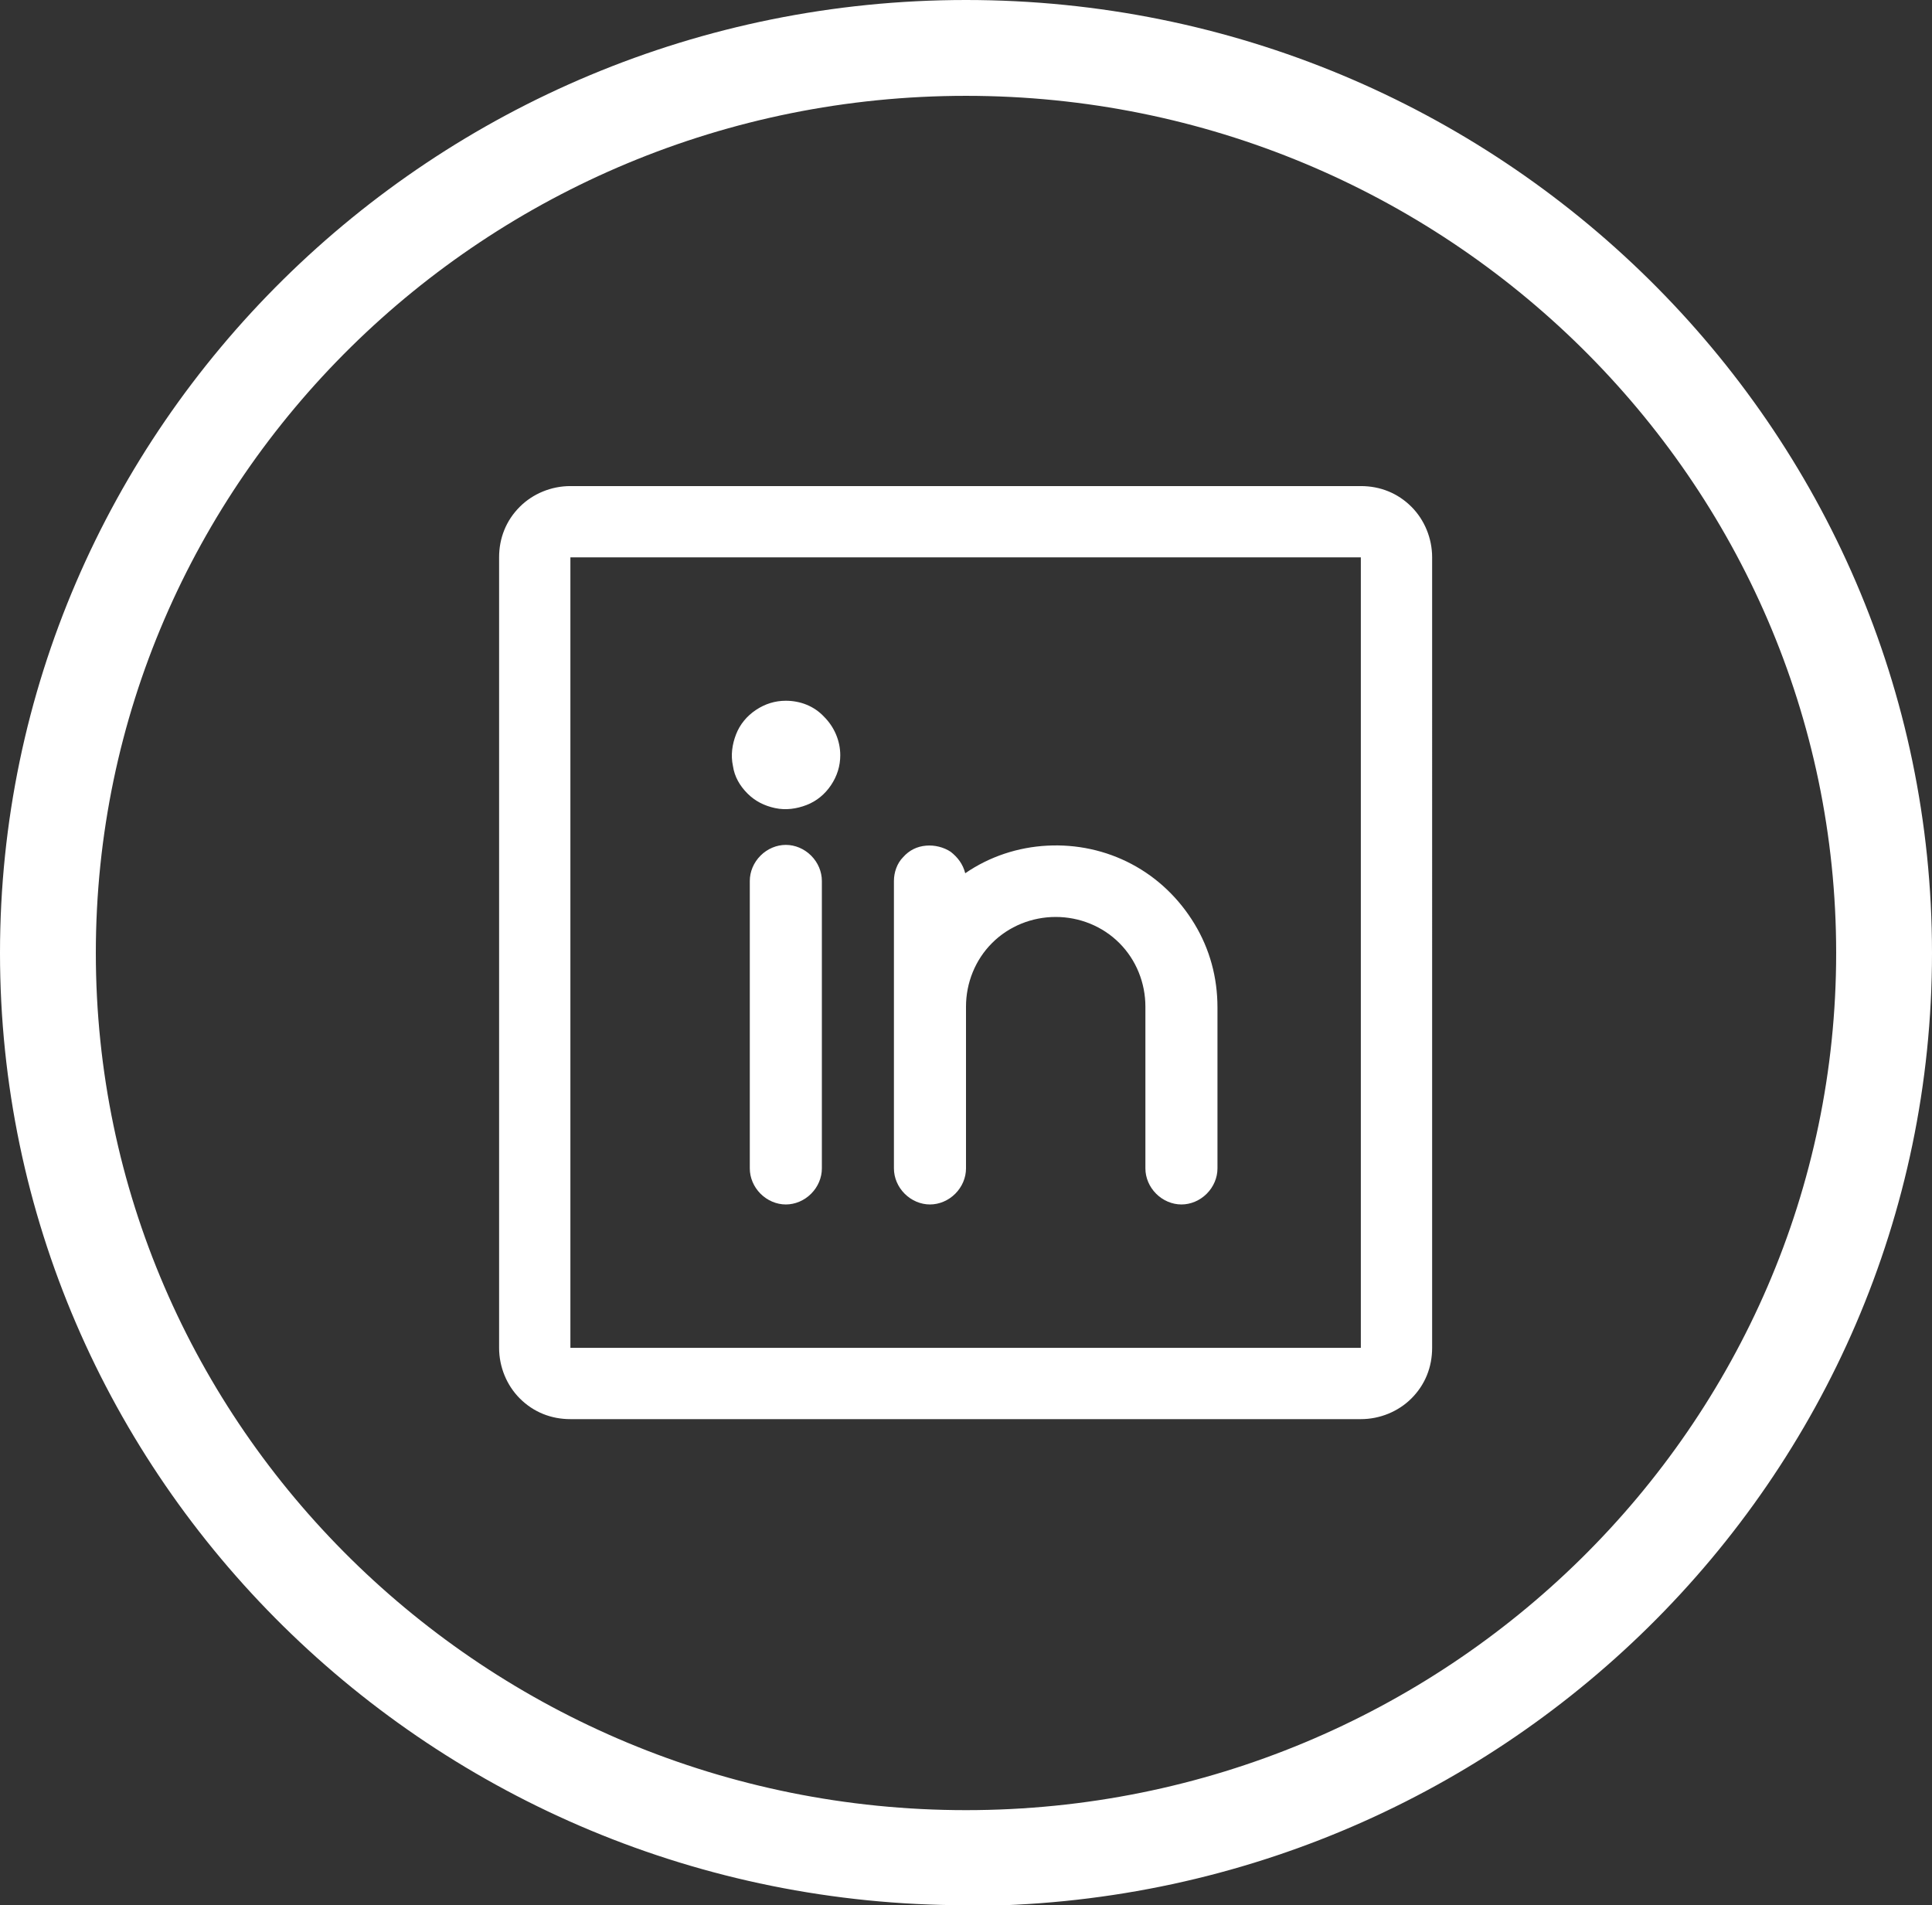
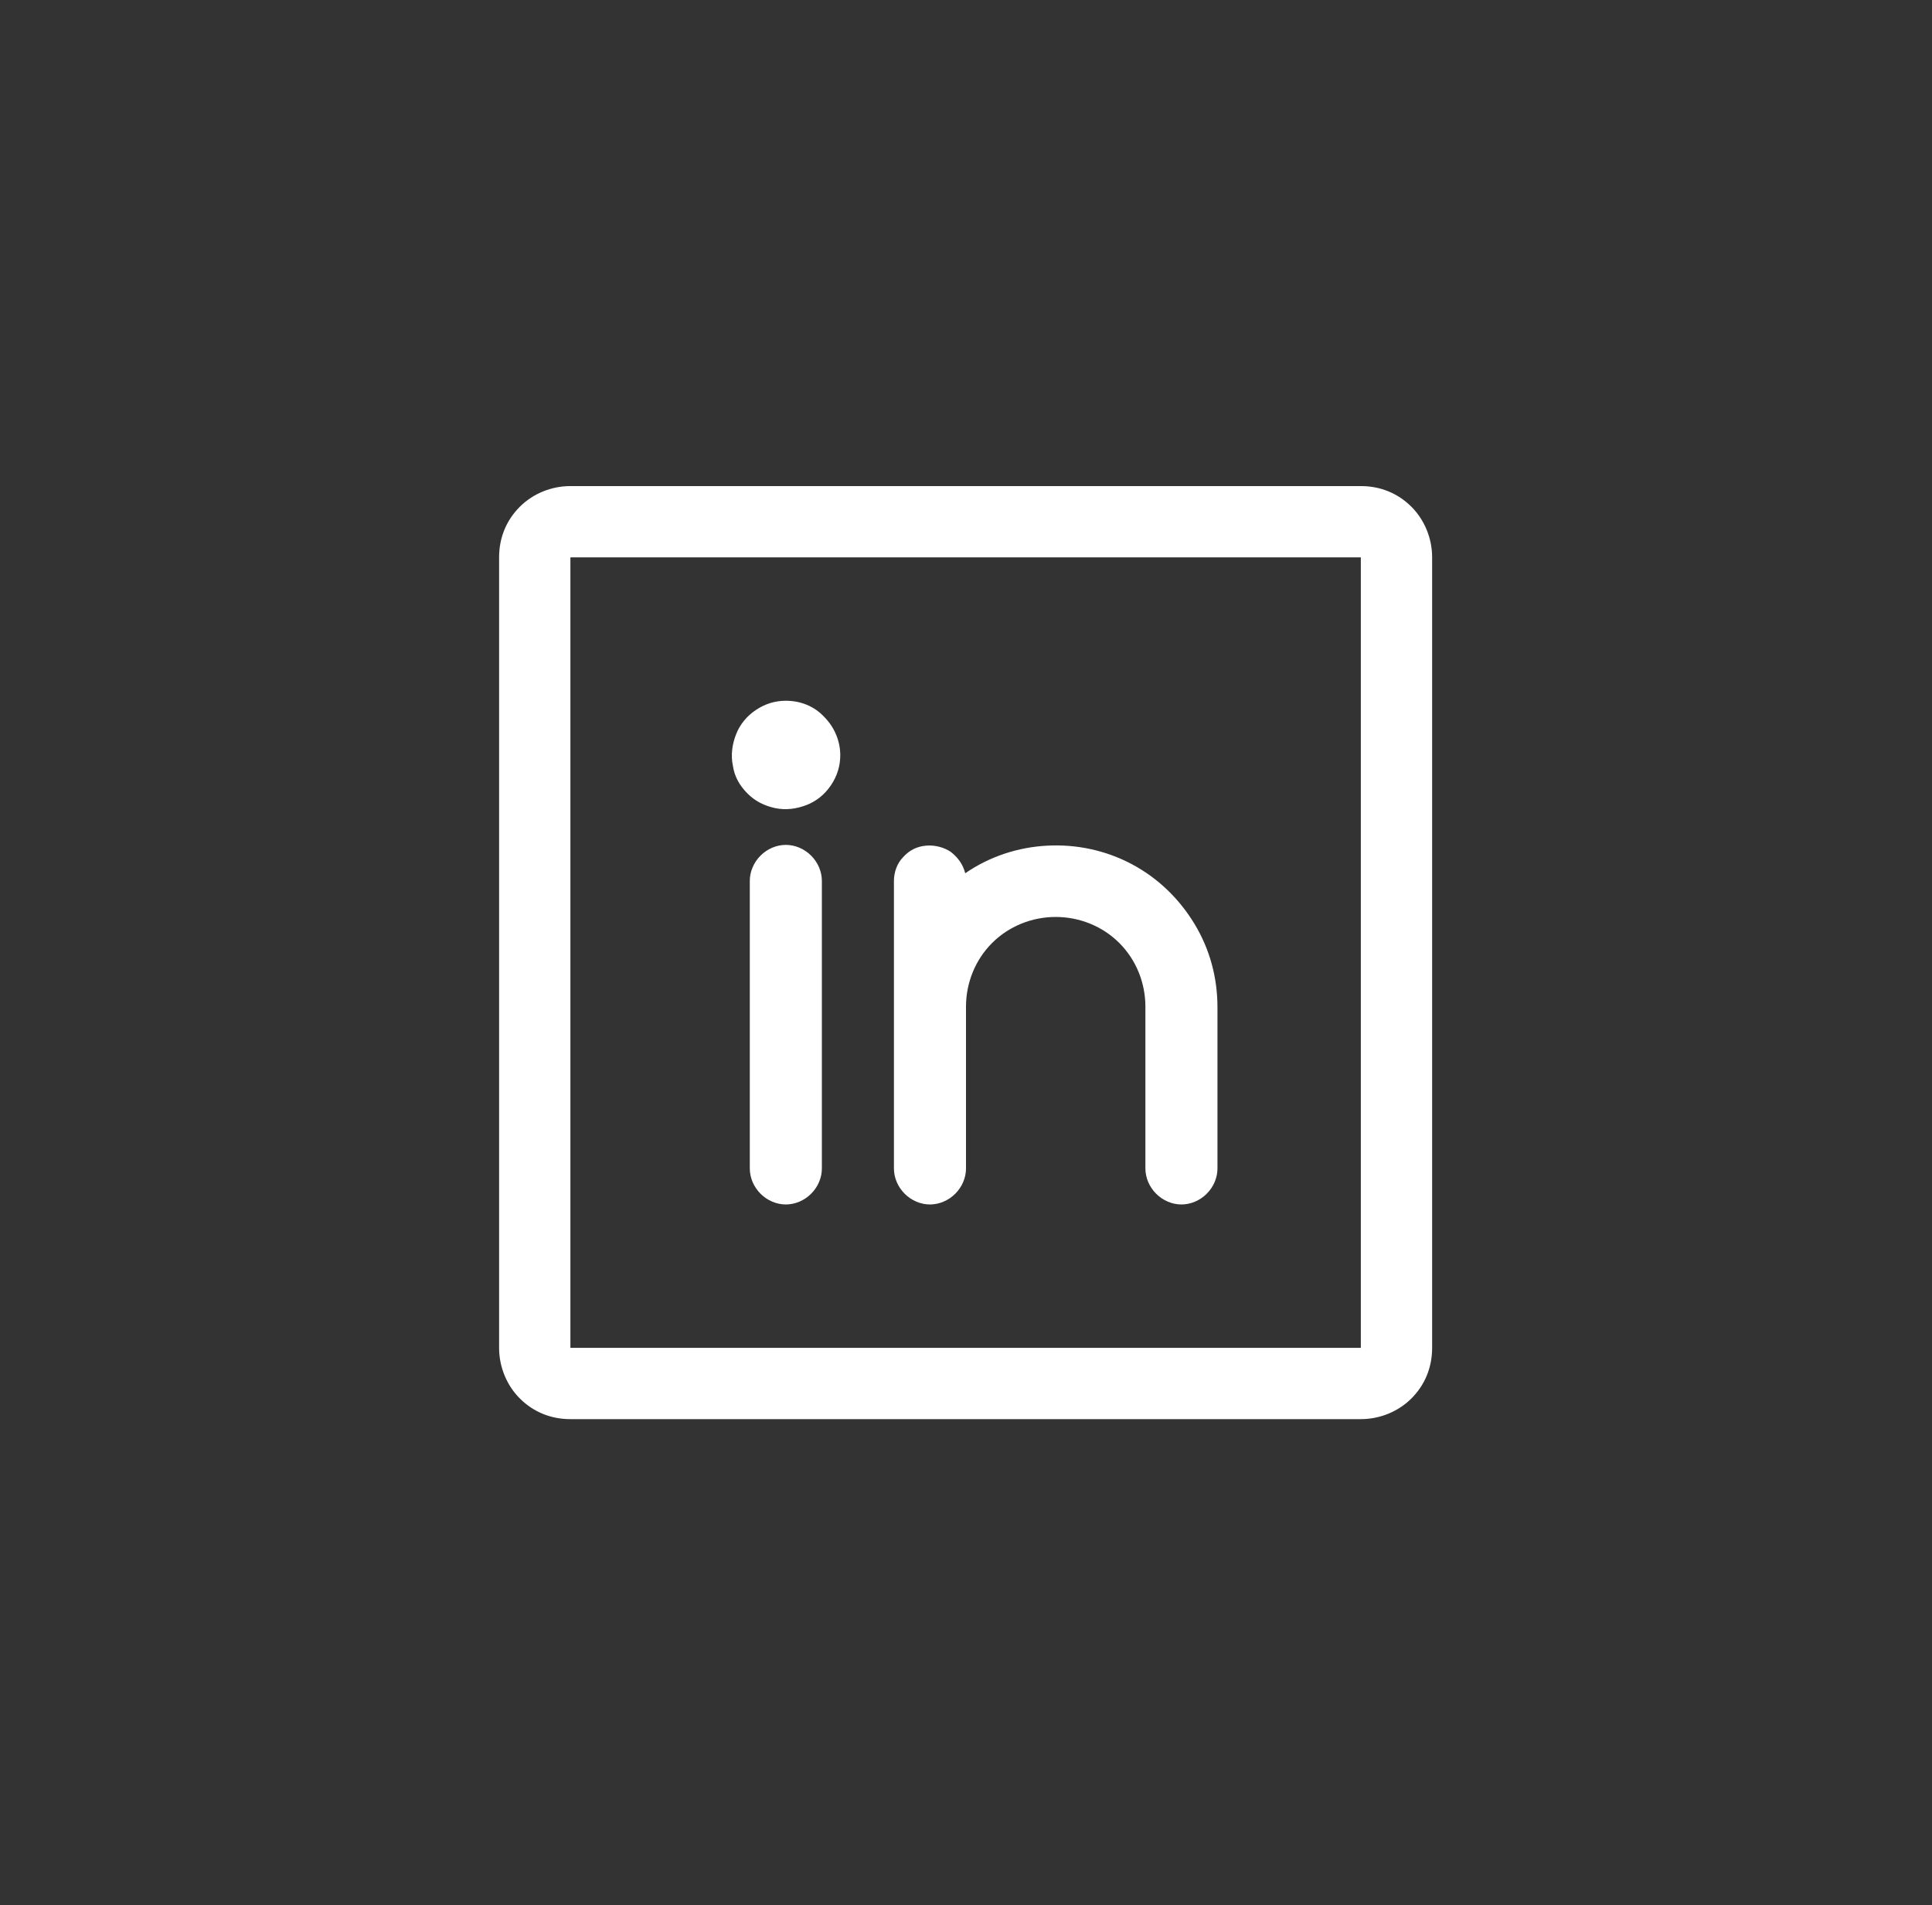
<svg xmlns="http://www.w3.org/2000/svg" id="Layer_1" data-name="Layer 1" viewBox="0 0 25.2 24.85">
  <rect x="0" y="0" width="25.2" height="24.85" fill="#333333" stroke="none" />
  <defs>
    <style>
      .cls-1 {
        fill: #fff;
        stroke-width: 0px;
      }
    </style>
  </defs>
  <path class="cls-1" d="M17.75,6.34H7.44c-.25,0-.49.1-.66.27-.18.18-.27.41-.27.66v10.31c0,.25.1.49.27.66.18.18.41.27.66.27h10.31c.25,0,.49-.1.66-.27.18-.18.27-.41.27-.66V7.27c0-.25-.1-.49-.27-.66-.18-.18-.41-.27-.66-.27ZM17.75,17.58H7.44V7.27h10.31v10.31ZM10.72,11.49v3.75c0,.12-.05.24-.14.33s-.21.14-.33.14-.24-.05-.33-.14c-.09-.09-.14-.21-.14-.33v-3.75c0-.12.05-.24.14-.33s.21-.14.33-.14.24.05.33.14c.09.09.14.21.14.33ZM15.88,13.13v2.11c0,.12-.05.24-.14.33-.09.09-.21.14-.33.14s-.24-.05-.33-.14c-.09-.09-.14-.21-.14-.33v-2.11c0-.31-.12-.61-.34-.83s-.52-.34-.83-.34-.61.12-.83.34c-.22.22-.34.52-.34.83v2.11c0,.12-.05.24-.14.33-.09.09-.21.14-.33.14s-.24-.05-.33-.14c-.09-.09-.14-.21-.14-.33v-3.75c0-.11.04-.23.12-.31.08-.09.18-.14.3-.15.11-.01.23.02.32.08.09.07.16.16.19.28.32-.22.69-.34,1.07-.36.38-.02.76.06,1.1.24s.62.45.82.78c.2.33.3.7.3,1.09ZM10.96,9.85c0,.14-.04.27-.12.39-.08.12-.19.21-.32.26-.13.05-.27.07-.41.04-.14-.03-.26-.09-.36-.19-.1-.1-.17-.22-.19-.36-.03-.14-.01-.28.04-.41.05-.13.14-.24.26-.32.12-.08.25-.12.39-.12.19,0,.37.07.5.21.13.13.21.31.21.5Z" />
-   <path class="cls-1" d="M12.6,24.85C5.65,24.85,0,19.28,0,12.43S5.65,0,12.6,0s12.6,5.57,12.6,12.43-5.65,12.43-12.6,12.43ZM12.6,1.25C6.34,1.25,1.25,6.26,1.25,12.43s5.09,11.18,11.35,11.18,11.35-5.02,11.35-11.18S18.86,1.25,12.6,1.25Z" />
</svg>